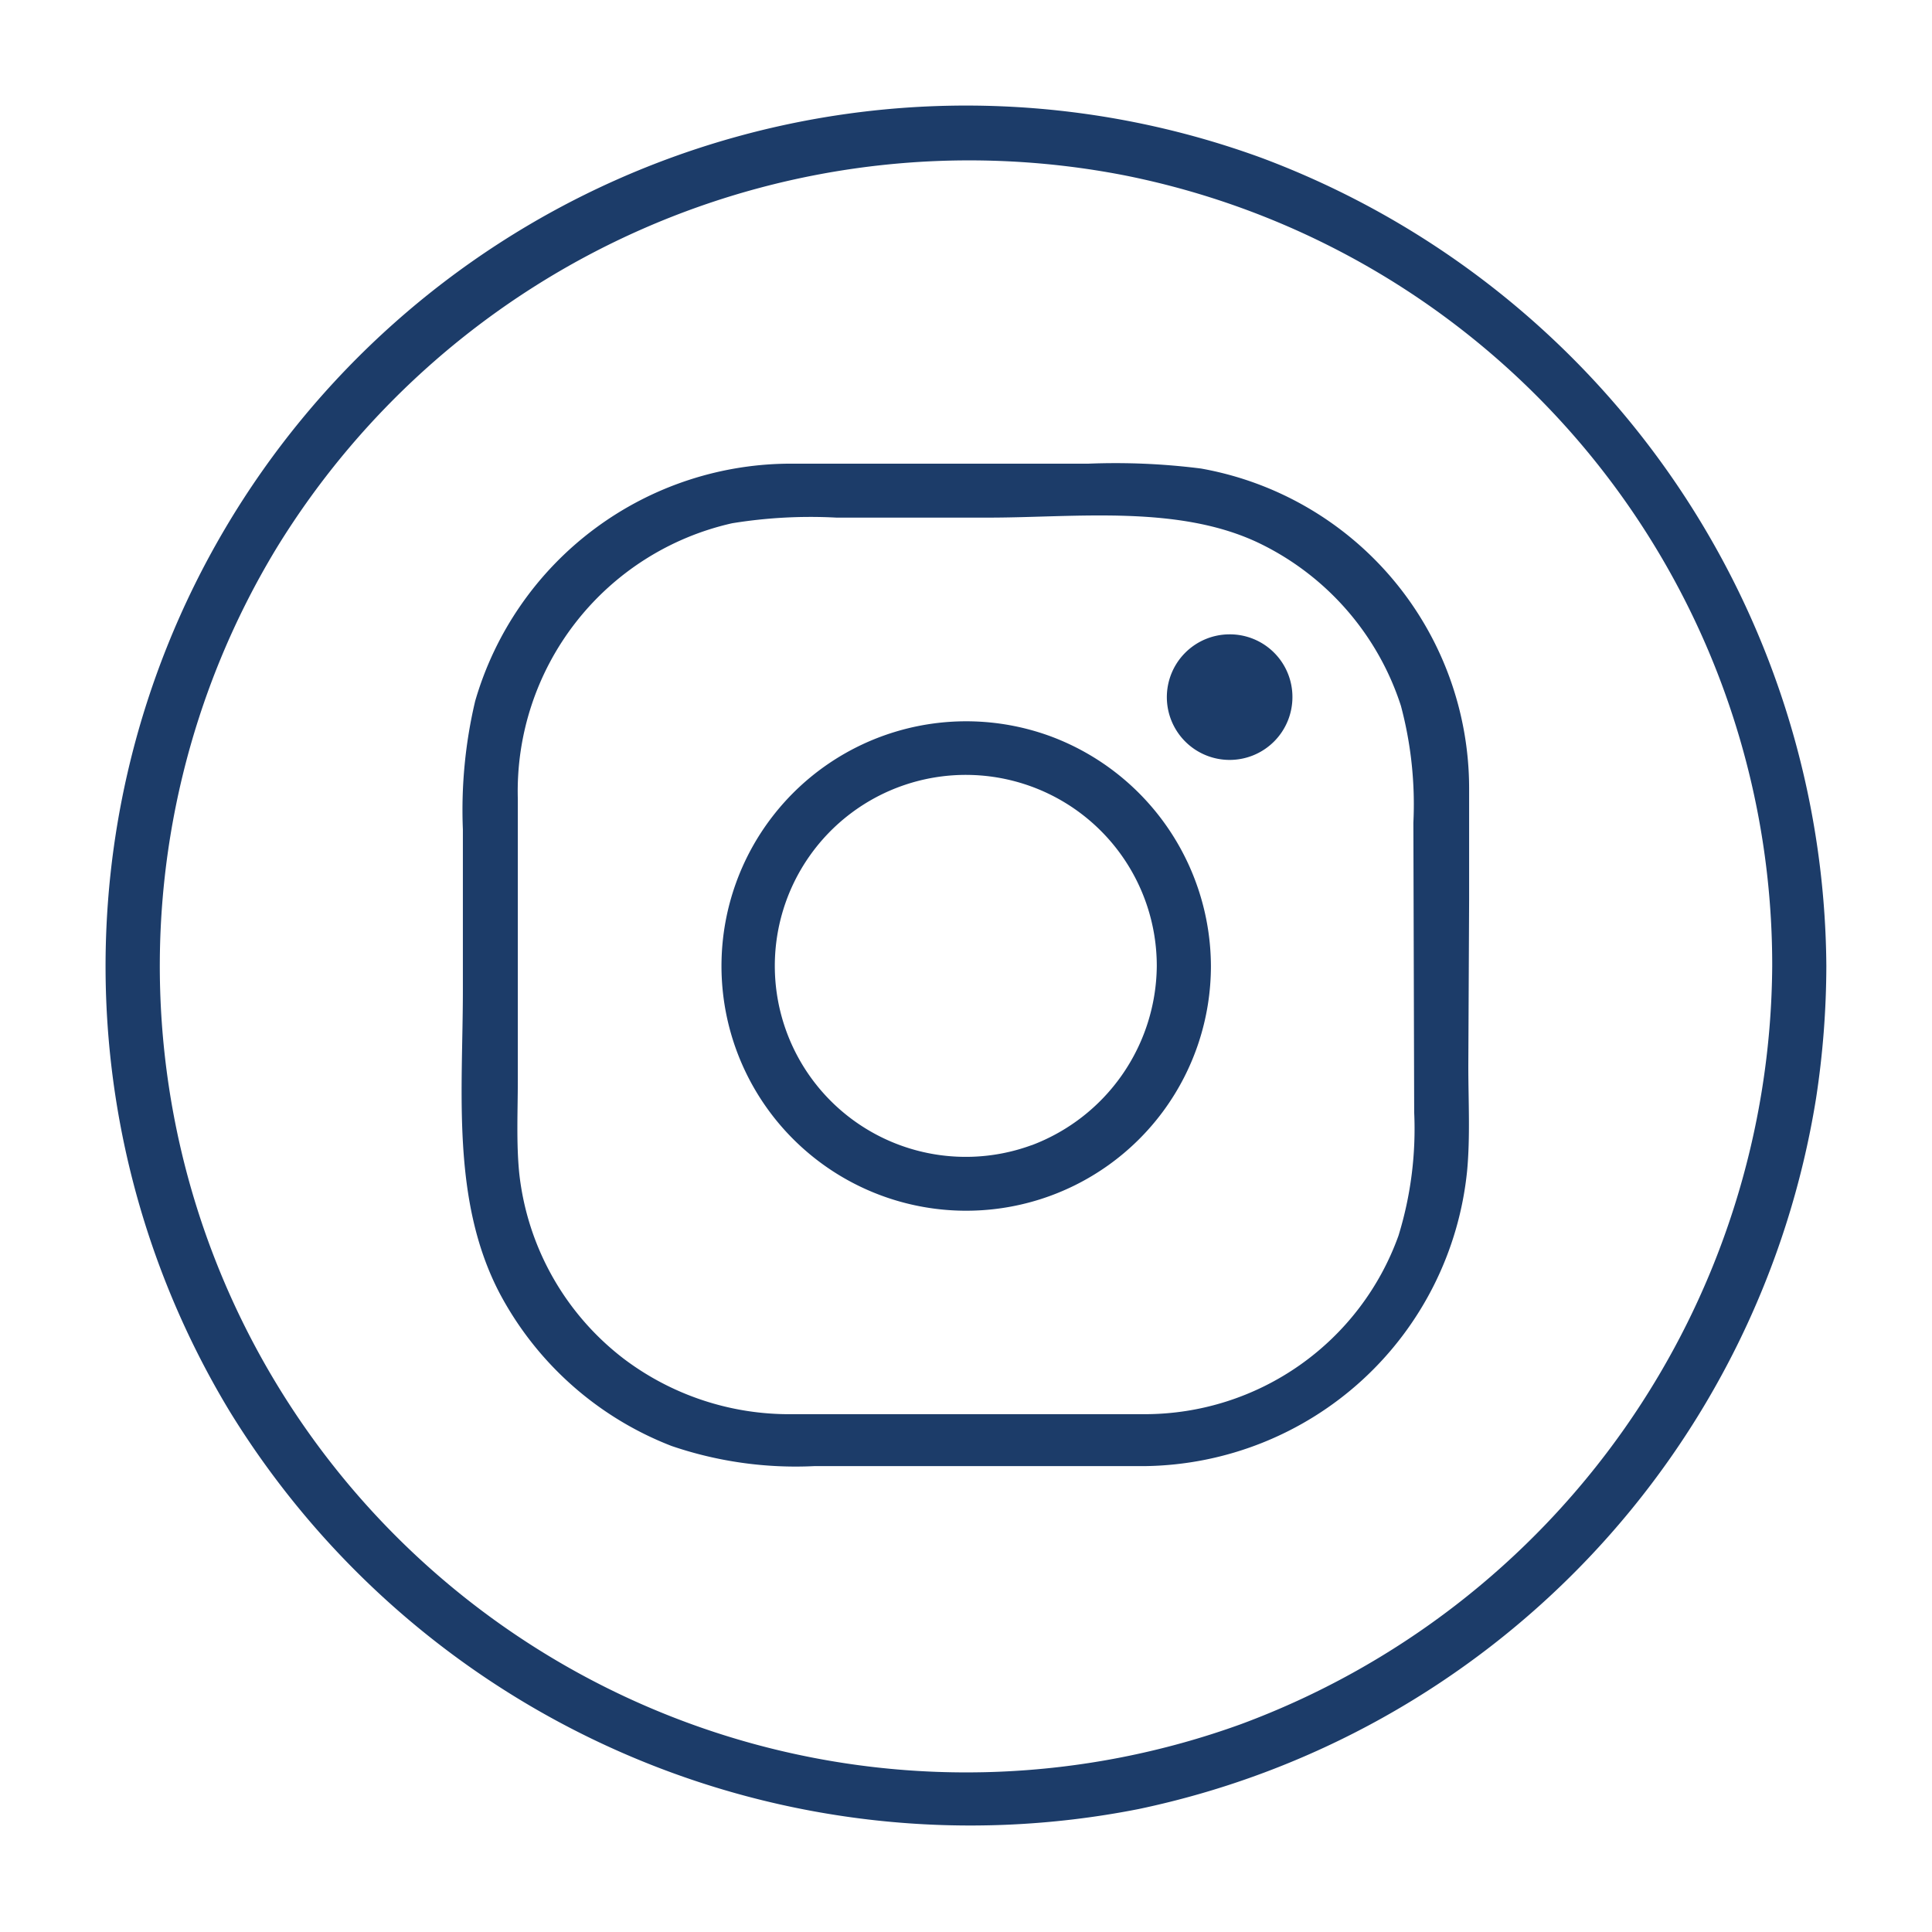
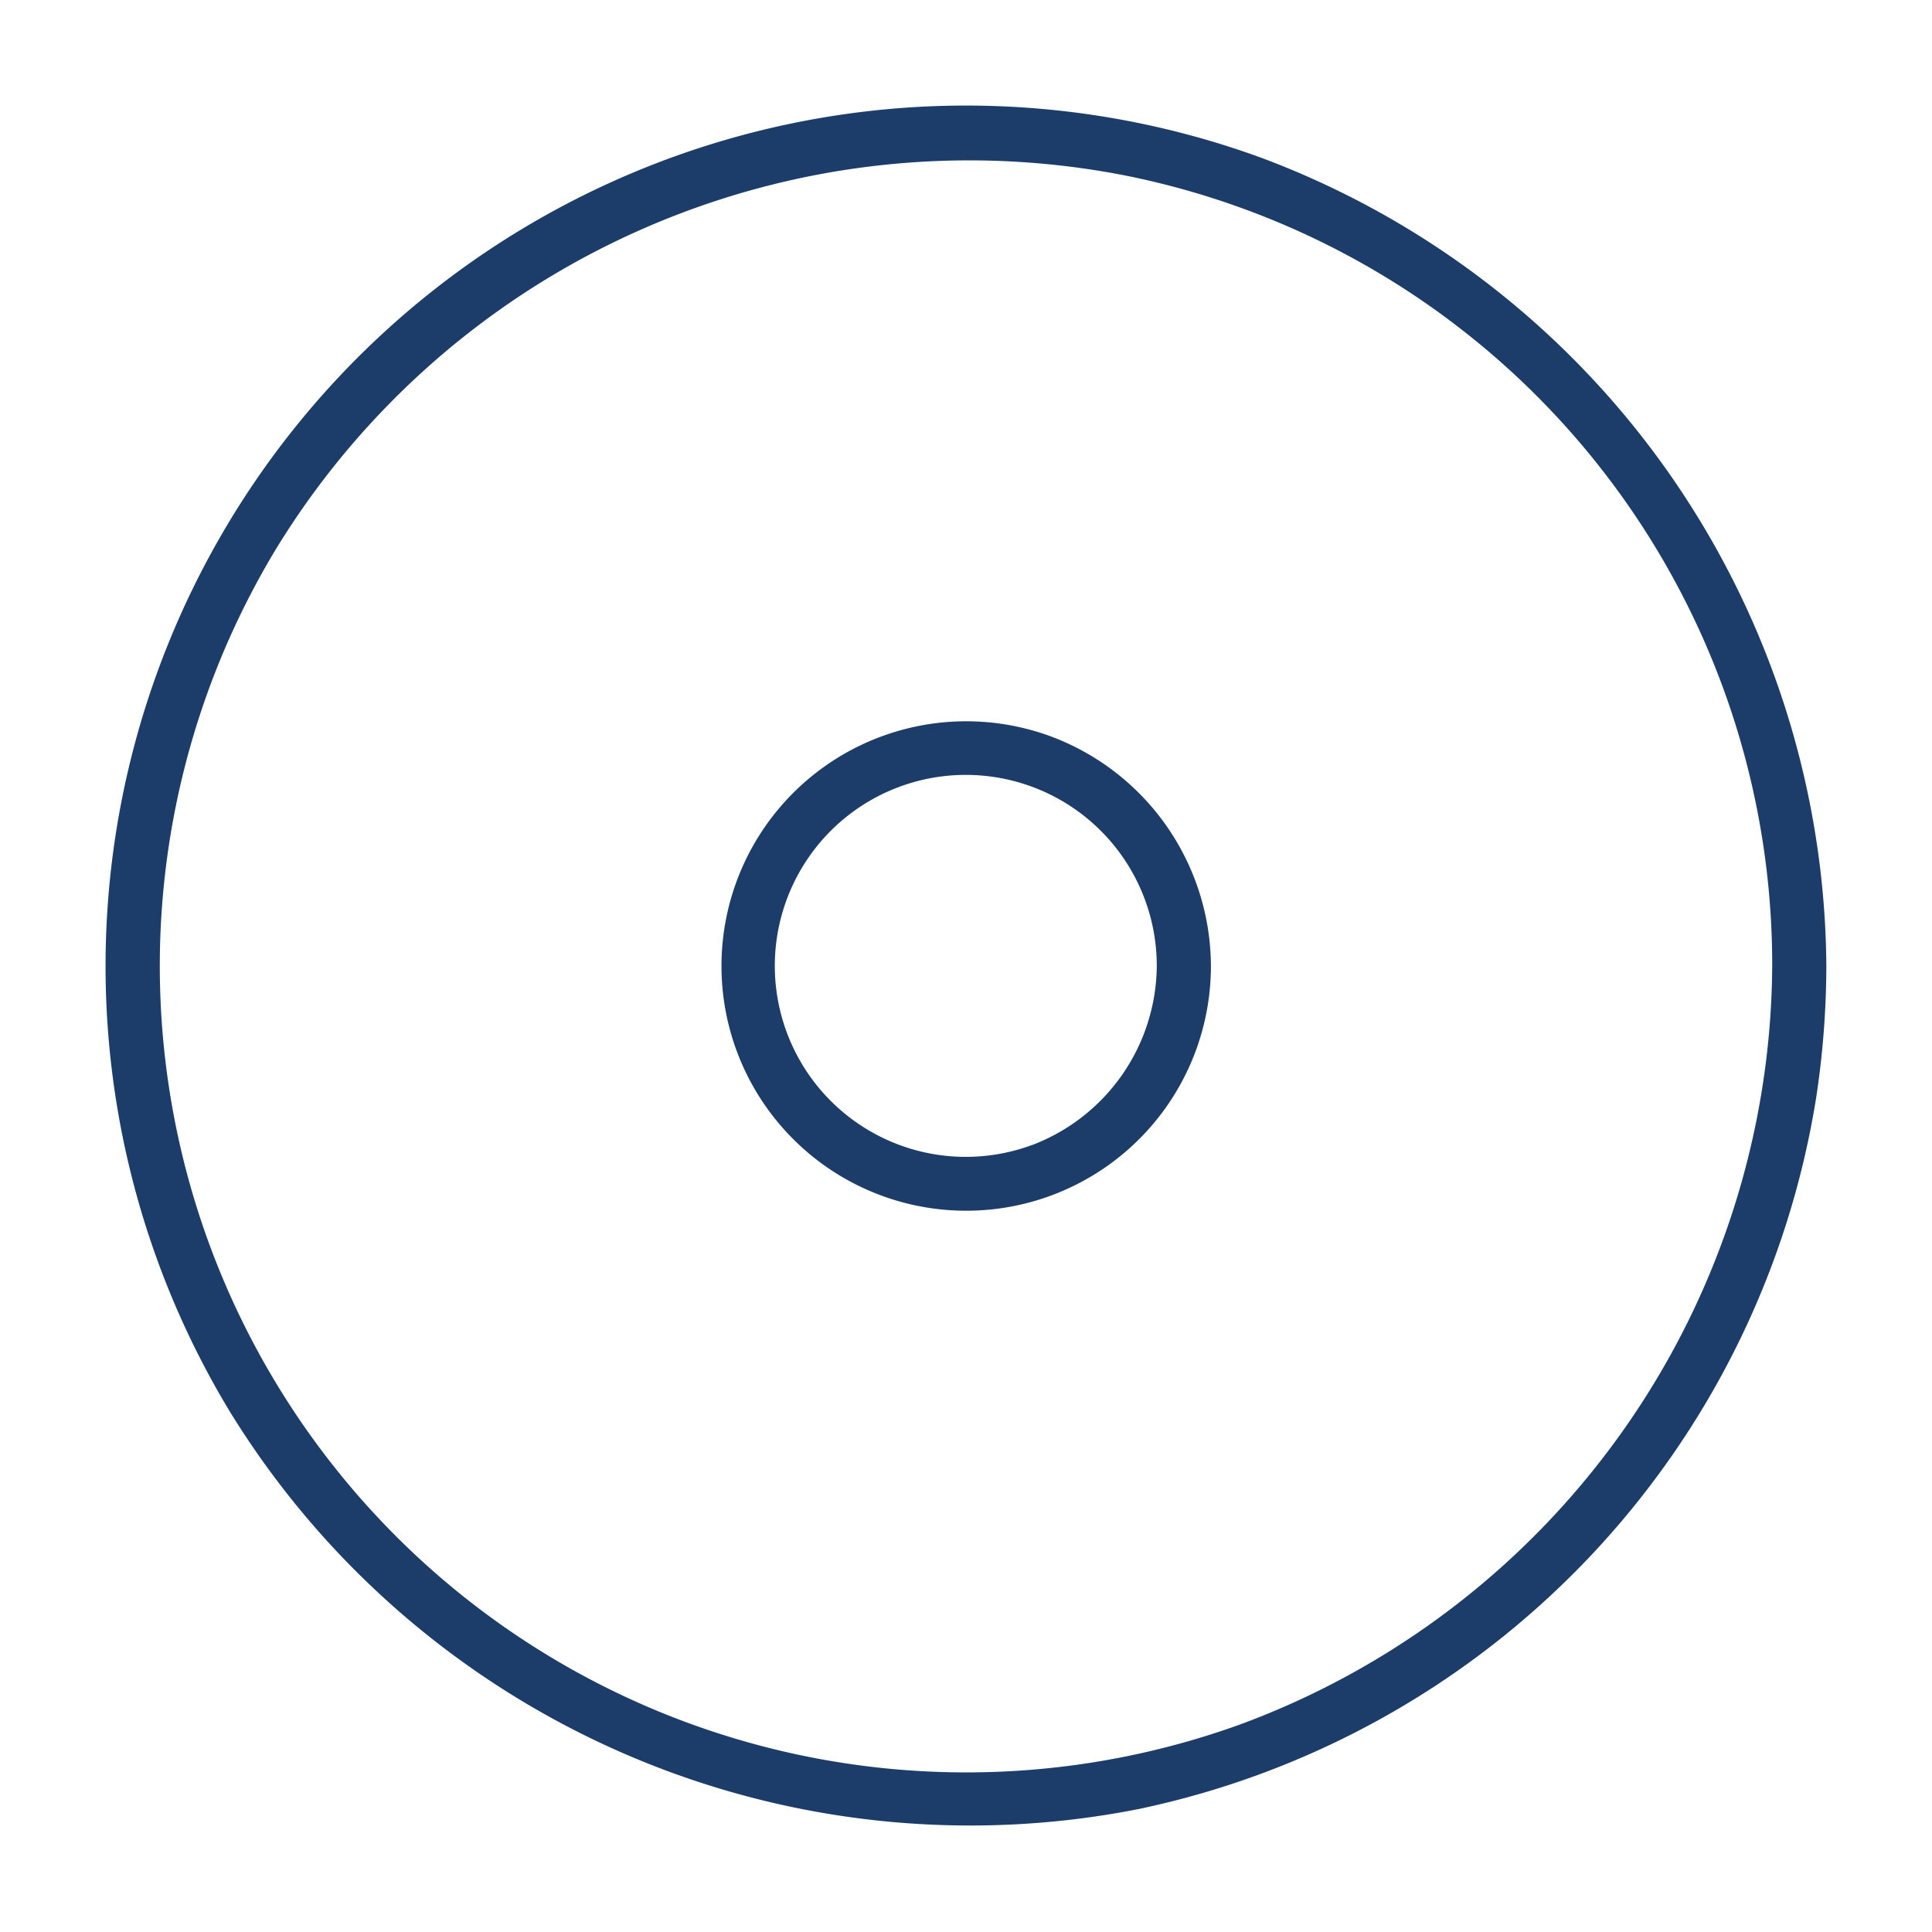
<svg xmlns="http://www.w3.org/2000/svg" width="96" height="96" viewBox="0 0 96 96">
  <defs>
    <style>.a{fill:#1c3c69;}</style>
  </defs>
-   <path class="a" d="M62.7,7.85A42.76,42.76,0,0,0,11.42,70.14,43.19,43.19,0,0,0,56.58,89.89,43.06,43.06,0,0,0,90.24,54.57,43.85,43.85,0,0,0,90.75,48,43.19,43.19,0,0,0,62.7,7.85ZM88.06,48A40.44,40.44,0,0,1,61.67,85.67,40.07,40.07,0,0,1,13.75,27.22,40.38,40.38,0,0,1,55.86,8.71,40,40,0,0,1,88.06,48Z" />
-   <path class="a" d="M73,44.7c0-1.84,0-3.68,0-5.53A16.15,16.15,0,0,0,59.67,23.28a33.78,33.78,0,0,0-5.6-.24H39.46a16.34,16.34,0,0,0-15.85,11.8A23.53,23.53,0,0,0,23,41.21v8c0,5-.58,10.4,1.8,15a16.35,16.35,0,0,0,8.57,7.64,19.08,19.08,0,0,0,7.1,1H56.9a16.3,16.3,0,0,0,16-14.67c.16-1.72.06-3.49.06-5.21ZM70.27,55.27a18,18,0,0,1-.78,6.13A13.4,13.4,0,0,1,56.9,70.27H39.32A13.63,13.63,0,0,1,31,67.52a13.44,13.44,0,0,1-5.2-9.23c-.15-1.52-.07-3.08-.07-4.6v-14A13.65,13.65,0,0,1,36.38,26a24.24,24.24,0,0,1,5.18-.28h7.56c4.34,0,9.47-.66,13.49,1.29a13.62,13.62,0,0,1,7,8.06,19,19,0,0,1,.62,5.81Z" />
+   <path class="a" d="M62.7,7.85A42.76,42.76,0,0,0,11.42,70.14,43.19,43.19,0,0,0,56.58,89.89,43.06,43.06,0,0,0,90.24,54.57,43.85,43.85,0,0,0,90.75,48,43.19,43.19,0,0,0,62.7,7.85M88.06,48A40.44,40.44,0,0,1,61.67,85.67,40.07,40.07,0,0,1,13.75,27.22,40.38,40.38,0,0,1,55.86,8.71,40,40,0,0,1,88.06,48Z" />
  <path class="a" d="M52.24,36.6A12.16,12.16,0,1,0,60.17,48,12.23,12.23,0,0,0,52.24,36.6Zm-1,20.31A9.49,9.49,0,1,1,57.48,48,9.6,9.6,0,0,1,51.25,56.91Z" />
-   <path class="a" d="M61.1,31.52a3.12,3.12,0,1,0,3.12,3.11A3.11,3.11,0,0,0,61.1,31.52Z" />
</svg>